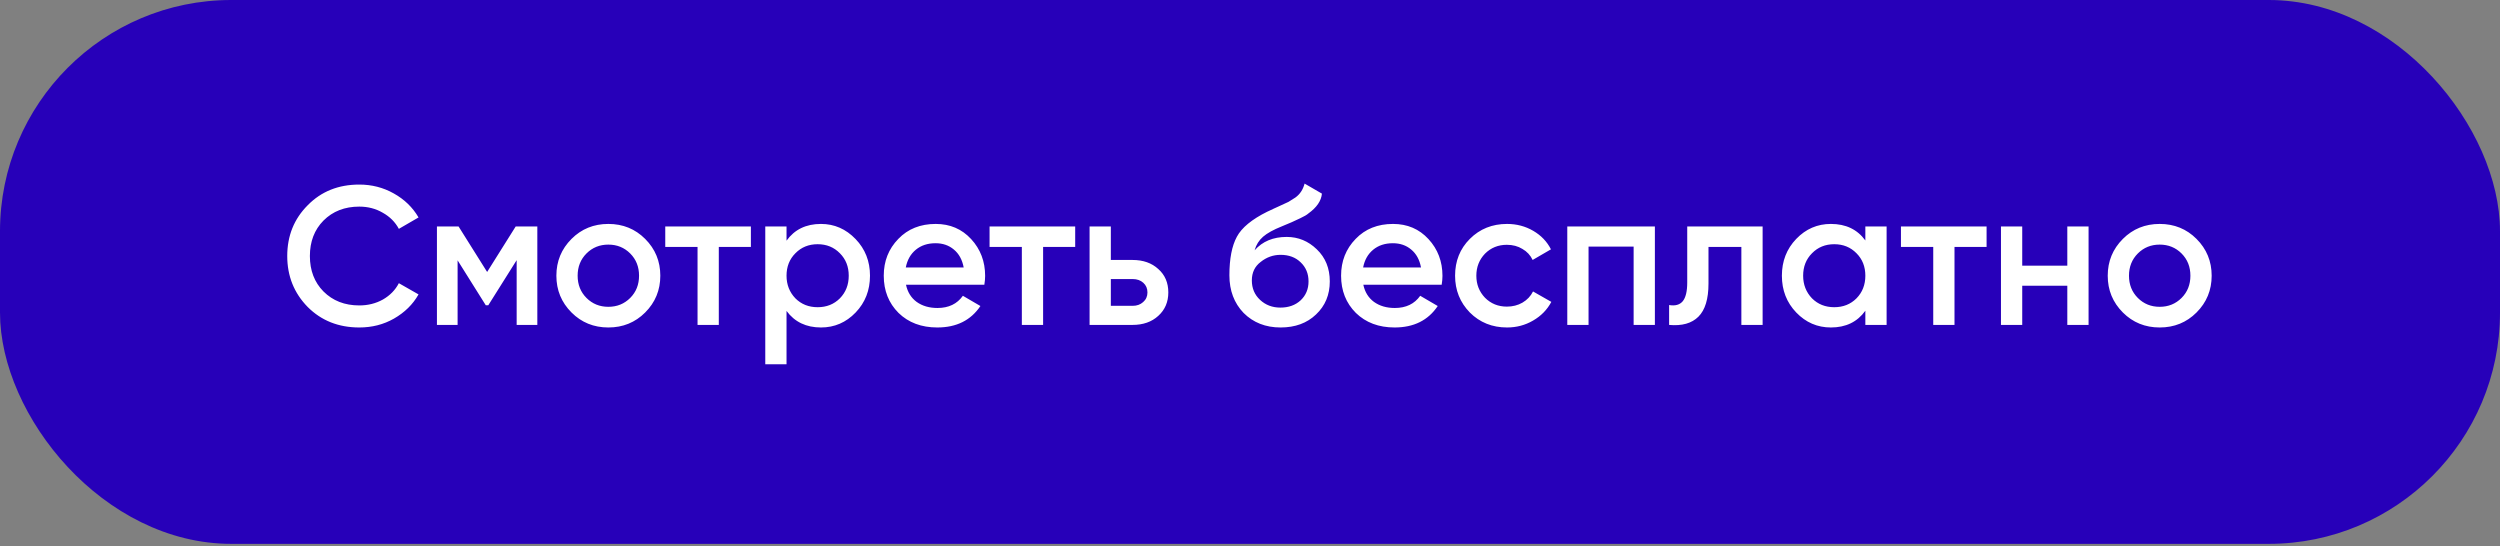
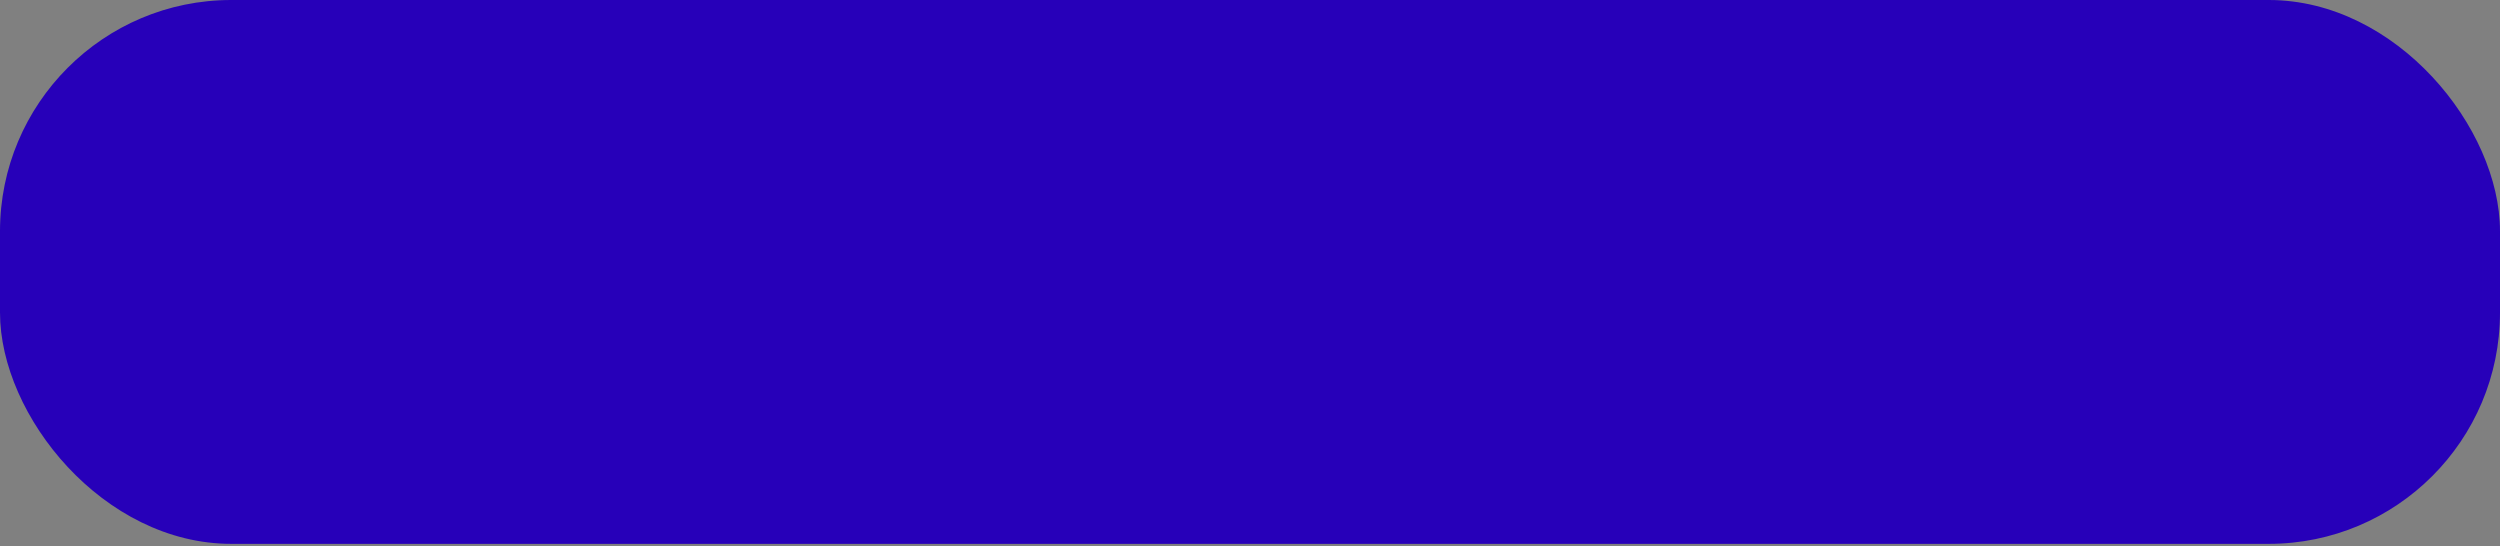
<svg xmlns="http://www.w3.org/2000/svg" width="1016" height="222" viewBox="0 0 1016 222" fill="none">
  <rect x="0" y="0" width="1016" height="222" fill="#808080" stroke="none" />
  <rect width="1016" height="221.022" rx="94" fill="#2700B9" />
-   <path d="M146.016 133.087C137.589 133.087 130.603 130.314 125.056 124.767C119.509 119.114 116.736 112.207 116.736 104.047C116.736 95.834 119.509 88.954 125.056 83.407C130.549 77.807 137.536 75.007 146.016 75.007C151.083 75.007 155.749 76.207 160.016 78.607C164.336 81.007 167.696 84.26 170.096 88.367L162.096 93.007C160.603 90.234 158.416 88.047 155.536 86.447C152.709 84.793 149.536 83.967 146.016 83.967C140.096 83.967 135.243 85.86 131.456 89.647C127.776 93.38 125.936 98.18 125.936 104.047C125.936 109.914 127.776 114.714 131.456 118.447C135.243 122.234 140.096 124.127 146.016 124.127C149.536 124.127 152.736 123.327 155.616 121.727C158.496 120.074 160.656 117.86 162.096 115.087L170.096 119.647C167.803 123.7 164.469 126.98 160.096 129.487C155.883 131.887 151.189 133.087 146.016 133.087ZM209.57 92.047H218.37V132.047H209.97V105.727L198.45 124.047H197.41L185.97 105.807V132.047H177.57V92.047H186.37L197.97 110.527L209.57 92.047ZM262.191 127.007C258.138 131.06 253.151 133.087 247.231 133.087C241.311 133.087 236.324 131.06 232.271 127.007C228.164 122.9 226.111 117.914 226.111 112.047C226.111 106.18 228.164 101.194 232.271 97.087C236.324 93.034 241.311 91.007 247.231 91.007C253.151 91.007 258.138 93.034 262.191 97.087C266.298 101.194 268.351 106.18 268.351 112.047C268.351 117.914 266.298 122.9 262.191 127.007ZM234.751 112.047C234.751 115.674 235.951 118.687 238.351 121.087C240.751 123.487 243.711 124.687 247.231 124.687C250.751 124.687 253.711 123.487 256.111 121.087C258.511 118.687 259.711 115.674 259.711 112.047C259.711 108.42 258.511 105.407 256.111 103.007C253.711 100.607 250.751 99.407 247.231 99.407C243.711 99.407 240.751 100.607 238.351 103.007C235.951 105.407 234.751 108.42 234.751 112.047ZM270.361 92.047H305.161V100.367H292.121V132.047H283.481V100.367H270.361V92.047ZM333.647 91.007C339.087 91.007 343.781 93.06 347.727 97.167C351.621 101.22 353.567 106.18 353.567 112.047C353.567 117.967 351.621 122.954 347.727 127.007C343.834 131.06 339.141 133.087 333.647 133.087C327.621 133.087 322.954 130.847 319.647 126.367V148.047H311.007V92.047H319.647V97.807C322.901 93.273 327.567 91.007 333.647 91.007ZM323.247 121.247C325.647 123.647 328.661 124.847 332.287 124.847C335.914 124.847 338.927 123.647 341.327 121.247C343.727 118.794 344.927 115.727 344.927 112.047C344.927 108.367 343.727 105.327 341.327 102.927C338.927 100.474 335.914 99.247 332.287 99.247C328.661 99.247 325.647 100.474 323.247 102.927C320.847 105.327 319.647 108.367 319.647 112.047C319.647 115.674 320.847 118.74 323.247 121.247ZM400.038 115.727H368.198C368.838 118.714 370.278 121.034 372.518 122.687C374.811 124.34 377.638 125.167 380.998 125.167C385.531 125.167 388.971 123.514 391.318 120.207L398.438 124.367C394.545 130.18 388.705 133.087 380.918 133.087C374.465 133.087 369.211 131.114 365.158 127.167C361.158 123.167 359.158 118.127 359.158 112.047C359.158 106.127 361.131 101.14 365.078 97.087C368.971 93.034 374.038 91.007 380.278 91.007C386.091 91.007 390.891 93.06 394.678 97.167C398.465 101.274 400.358 106.26 400.358 112.127C400.358 113.194 400.251 114.394 400.038 115.727ZM368.118 108.687H391.638C391.051 105.54 389.718 103.114 387.638 101.407C385.611 99.7 383.131 98.847 380.198 98.847C376.998 98.847 374.331 99.727 372.198 101.487C370.065 103.247 368.705 105.647 368.118 108.687ZM402.158 92.047H436.958V100.367H423.918V132.047H415.278V100.367H402.158V92.047ZM451.444 105.647H460.244C464.564 105.647 468.057 106.874 470.724 109.327C473.444 111.727 474.804 114.9 474.804 118.847C474.804 122.74 473.444 125.914 470.724 128.367C468.057 130.82 464.564 132.047 460.244 132.047H442.804V92.047H451.444V105.647ZM451.444 124.287H460.324C462.031 124.287 463.444 123.78 464.564 122.767C465.737 121.754 466.324 120.447 466.324 118.847C466.324 117.247 465.764 115.94 464.644 114.927C463.524 113.914 462.084 113.407 460.324 113.407H451.444V124.287ZM520.427 133.087C514.347 133.087 509.333 131.114 505.387 127.167C501.547 123.167 499.627 118.074 499.627 111.887C499.627 105.167 500.64 99.94 502.667 96.207C504.64 92.527 508.747 89.14 514.987 86.047C515.2 85.94 515.547 85.78 516.027 85.567C516.56 85.3 517.12 85.034 517.707 84.767C518.293 84.5 518.88 84.234 519.467 83.967C521.707 82.954 523.093 82.314 523.627 82.047C523.947 81.887 524.88 81.3 526.427 80.287C528.293 78.954 529.547 77.06 530.187 74.607L537.227 78.687C536.96 81.62 535.12 84.314 531.707 86.767C531.12 87.3 530.027 87.94 528.427 88.687L524.987 90.287L520.987 91.967C517.52 93.353 514.96 94.767 513.307 96.207C511.653 97.647 510.507 99.487 509.867 101.727C513.067 98.1 517.413 96.287 522.907 96.287C527.6 96.287 531.68 97.967 535.147 101.327C538.667 104.687 540.427 109.034 540.427 114.367C540.427 119.807 538.56 124.287 534.827 127.807C531.147 131.327 526.347 133.087 520.427 133.087ZM520.347 125.007C523.707 125.007 526.453 124.02 528.587 122.047C530.72 120.02 531.787 117.46 531.787 114.367C531.787 111.22 530.72 108.634 528.587 106.607C526.507 104.58 523.787 103.567 520.427 103.567C517.44 103.567 514.747 104.527 512.347 106.447C509.947 108.26 508.747 110.767 508.747 113.967C508.747 117.167 509.867 119.807 512.107 121.887C514.347 123.967 517.093 125.007 520.347 125.007ZM585.897 115.727H554.057C554.697 118.714 556.137 121.034 558.377 122.687C560.671 124.34 563.497 125.167 566.857 125.167C571.391 125.167 574.831 123.514 577.177 120.207L584.297 124.367C580.404 130.18 574.564 133.087 566.777 133.087C560.324 133.087 555.071 131.114 551.017 127.167C547.017 123.167 545.017 118.127 545.017 112.047C545.017 106.127 546.991 101.14 550.937 97.087C554.831 93.034 559.897 91.007 566.137 91.007C571.951 91.007 576.751 93.06 580.537 97.167C584.324 101.274 586.217 106.26 586.217 112.127C586.217 113.194 586.111 114.394 585.897 115.727ZM553.977 108.687H577.497C576.911 105.54 575.577 103.114 573.497 101.407C571.471 99.7 568.991 98.847 566.057 98.847C562.857 98.847 560.191 99.727 558.057 101.487C555.924 103.247 554.564 105.647 553.977 108.687ZM612.465 133.087C606.439 133.087 601.399 131.06 597.345 127.007C593.345 122.9 591.345 117.914 591.345 112.047C591.345 106.074 593.345 101.087 597.345 97.087C601.399 93.034 606.439 91.007 612.465 91.007C616.359 91.007 619.905 91.94 623.105 93.807C626.305 95.674 628.705 98.18 630.305 101.327L622.865 105.647C621.959 103.727 620.572 102.234 618.705 101.167C616.892 100.047 614.785 99.487 612.385 99.487C608.865 99.487 605.905 100.687 603.505 103.087C601.159 105.54 599.985 108.527 599.985 112.047C599.985 115.567 601.159 118.554 603.505 121.007C605.905 123.407 608.865 124.607 612.385 124.607C614.732 124.607 616.839 124.074 618.705 123.007C620.625 121.887 622.065 120.367 623.025 118.447L630.465 122.687C628.759 125.887 626.279 128.42 623.025 130.287C619.825 132.154 616.305 133.087 612.465 133.087ZM636.945 92.047H672.545V132.047H663.905V100.207H645.585V132.047H636.945V92.047ZM685.69 92.047H716.33V132.047H707.69V100.367H694.33V115.247C694.33 121.487 692.97 125.967 690.25 128.687C687.53 131.407 683.556 132.527 678.33 132.047V123.967C680.783 124.394 682.623 123.887 683.85 122.447C685.076 120.954 685.69 118.42 685.69 114.847V92.047ZM758.078 97.727V92.047H766.718V132.047H758.078V126.287C754.825 130.82 750.158 133.087 744.078 133.087C738.585 133.087 733.891 131.06 729.998 127.007C726.105 122.954 724.158 117.967 724.158 112.047C724.158 106.127 726.105 101.14 729.998 97.087C733.891 93.034 738.585 91.007 744.078 91.007C750.158 91.007 754.825 93.247 758.078 97.727ZM736.398 121.247C738.798 123.647 741.811 124.847 745.438 124.847C749.065 124.847 752.078 123.647 754.478 121.247C756.878 118.794 758.078 115.727 758.078 112.047C758.078 108.367 756.878 105.327 754.478 102.927C752.078 100.474 749.065 99.247 745.438 99.247C741.811 99.247 738.798 100.474 736.398 102.927C733.998 105.327 732.798 108.367 732.798 112.047C732.798 115.674 733.998 118.74 736.398 121.247ZM772.548 92.047H807.348V100.367H794.308V132.047H785.668V100.367H772.548V92.047ZM840.155 107.967V92.047H848.795V132.047H840.155V116.127H821.835V132.047H813.195V92.047H821.835V107.967H840.155ZM892.66 127.007C888.606 131.06 883.62 133.087 877.7 133.087C871.78 133.087 866.793 131.06 862.74 127.007C858.633 122.9 856.58 117.914 856.58 112.047C856.58 106.18 858.633 101.194 862.74 97.087C866.793 93.034 871.78 91.007 877.7 91.007C883.62 91.007 888.606 93.034 892.66 97.087C896.766 101.194 898.82 106.18 898.82 112.047C898.82 117.914 896.766 122.9 892.66 127.007ZM865.22 112.047C865.22 115.674 866.42 118.687 868.82 121.087C871.22 123.487 874.18 124.687 877.7 124.687C881.22 124.687 884.18 123.487 886.58 121.087C888.98 118.687 890.18 115.674 890.18 112.047C890.18 108.42 888.98 105.407 886.58 103.007C884.18 100.607 881.22 99.407 877.7 99.407C874.18 99.407 871.22 100.607 868.82 103.007C866.42 105.407 865.22 108.42 865.22 112.047Z" fill="white" />
</svg>